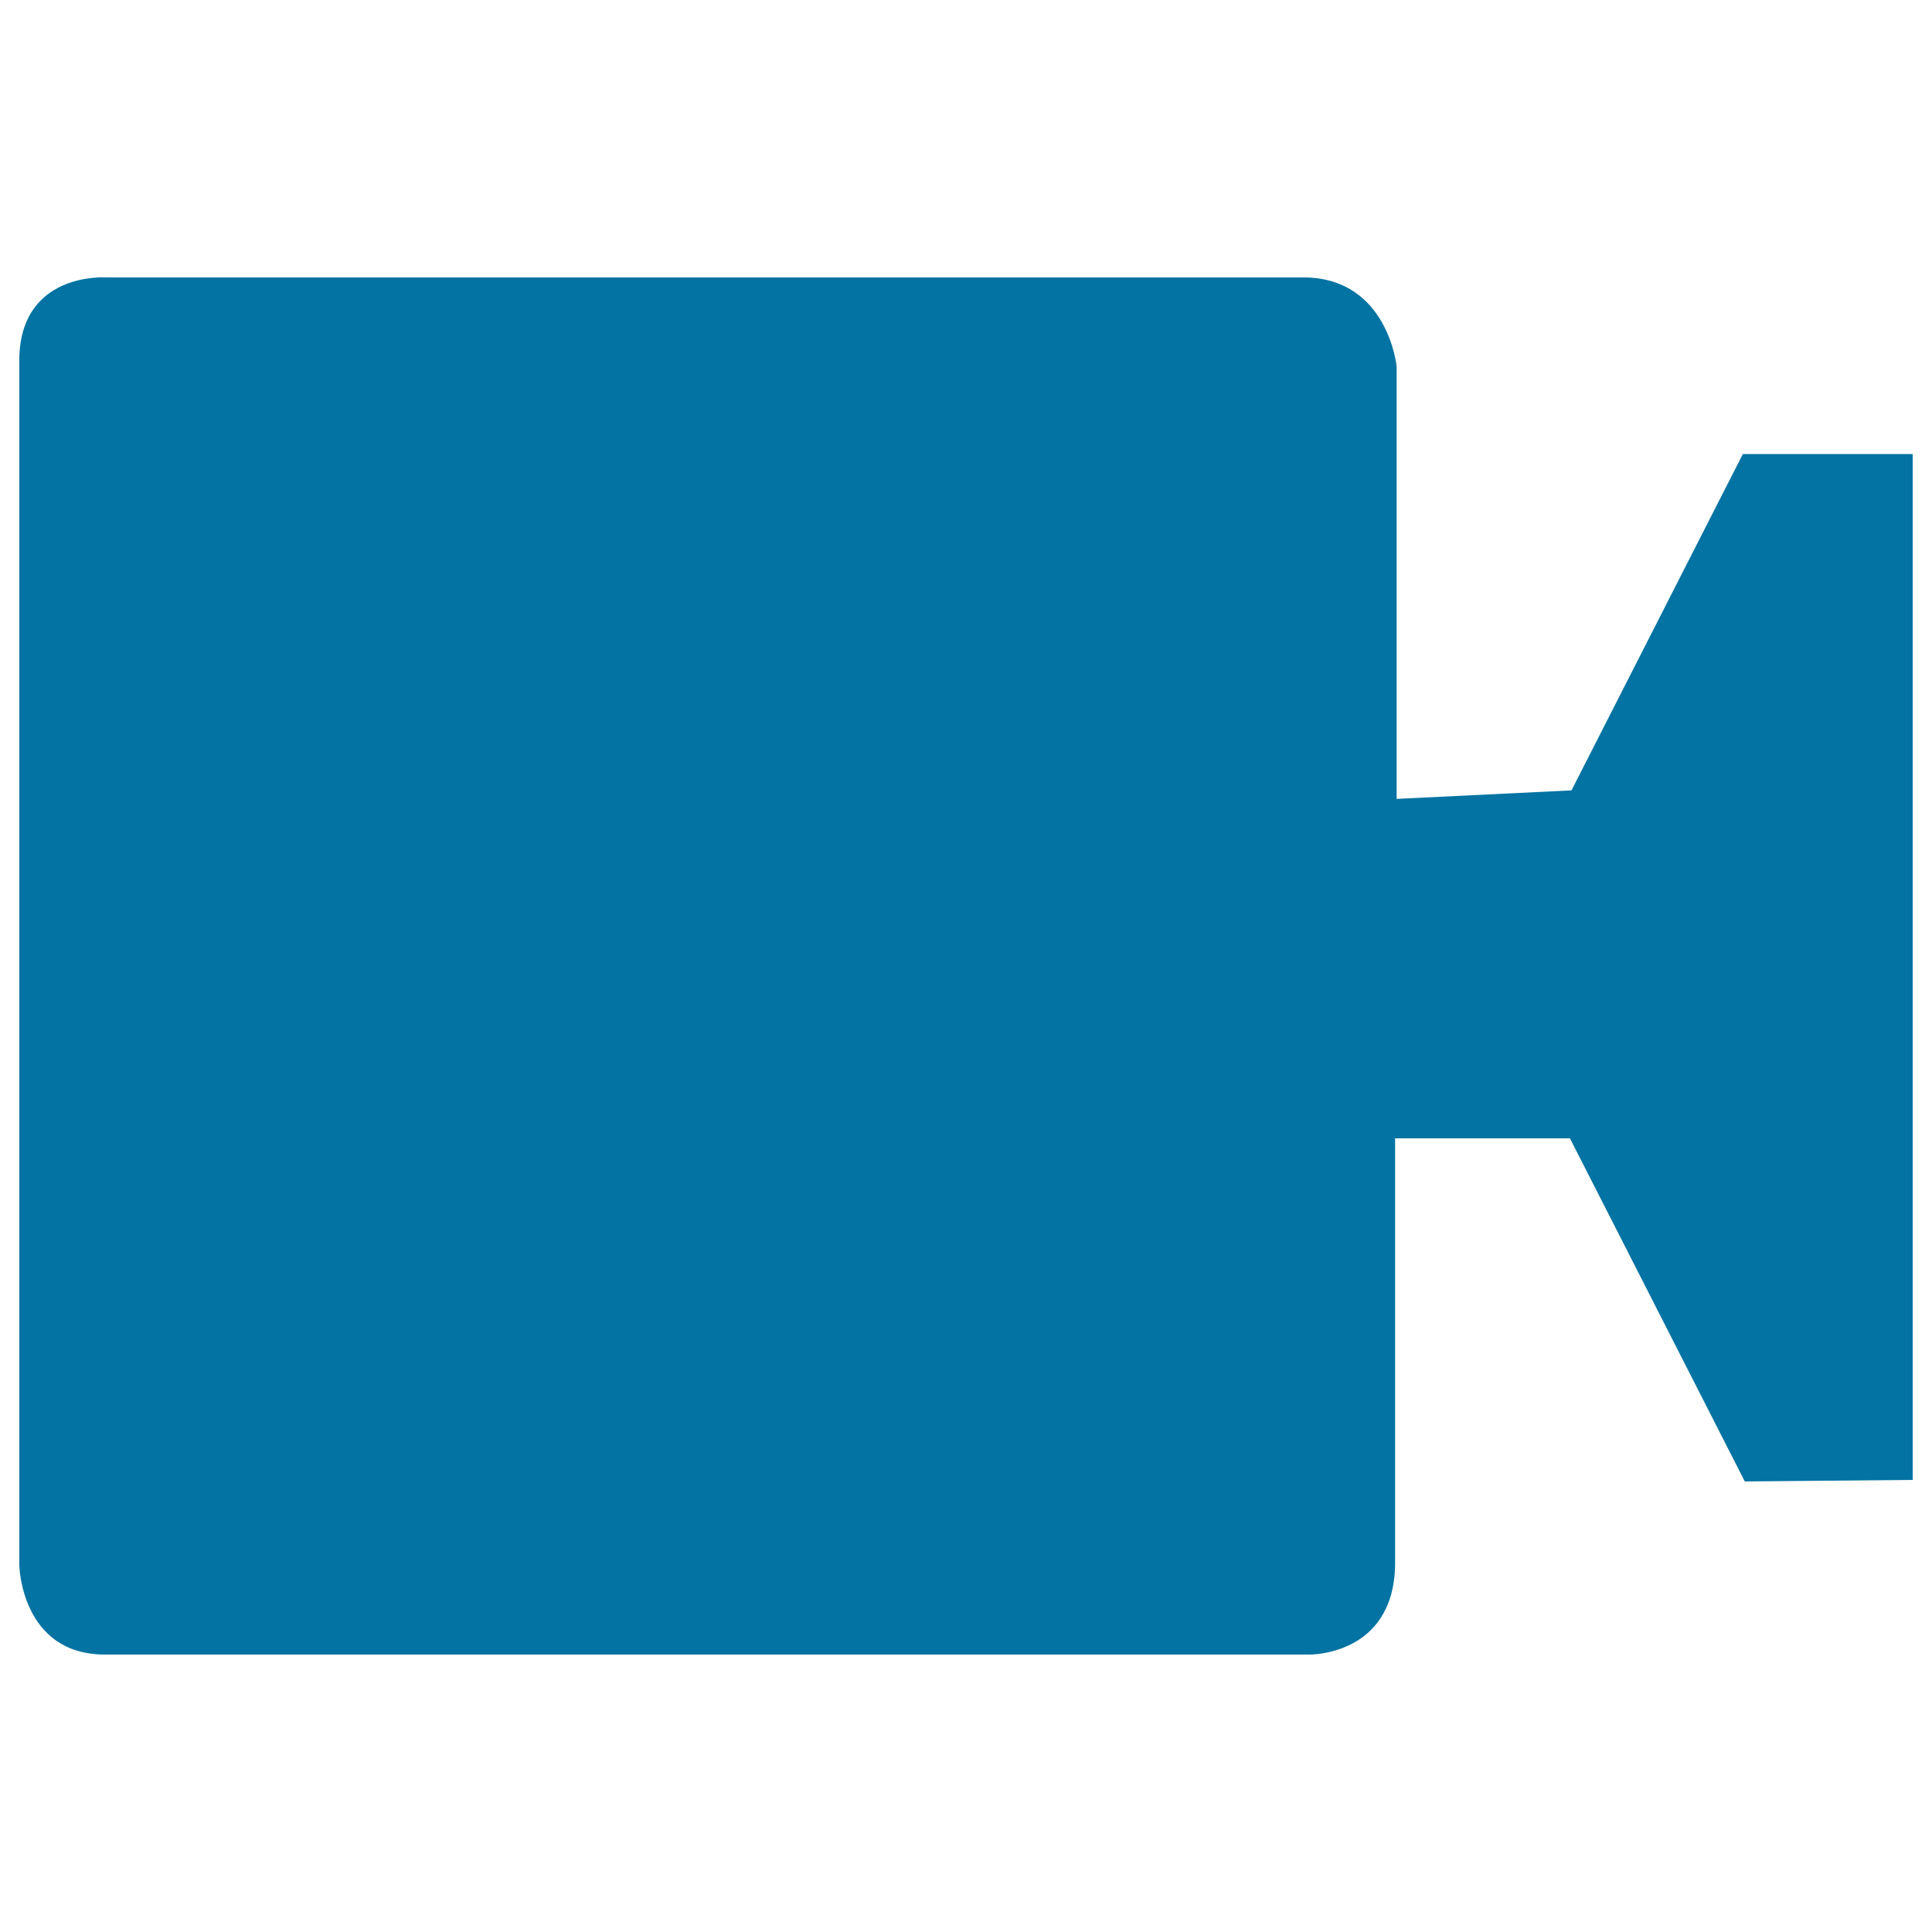
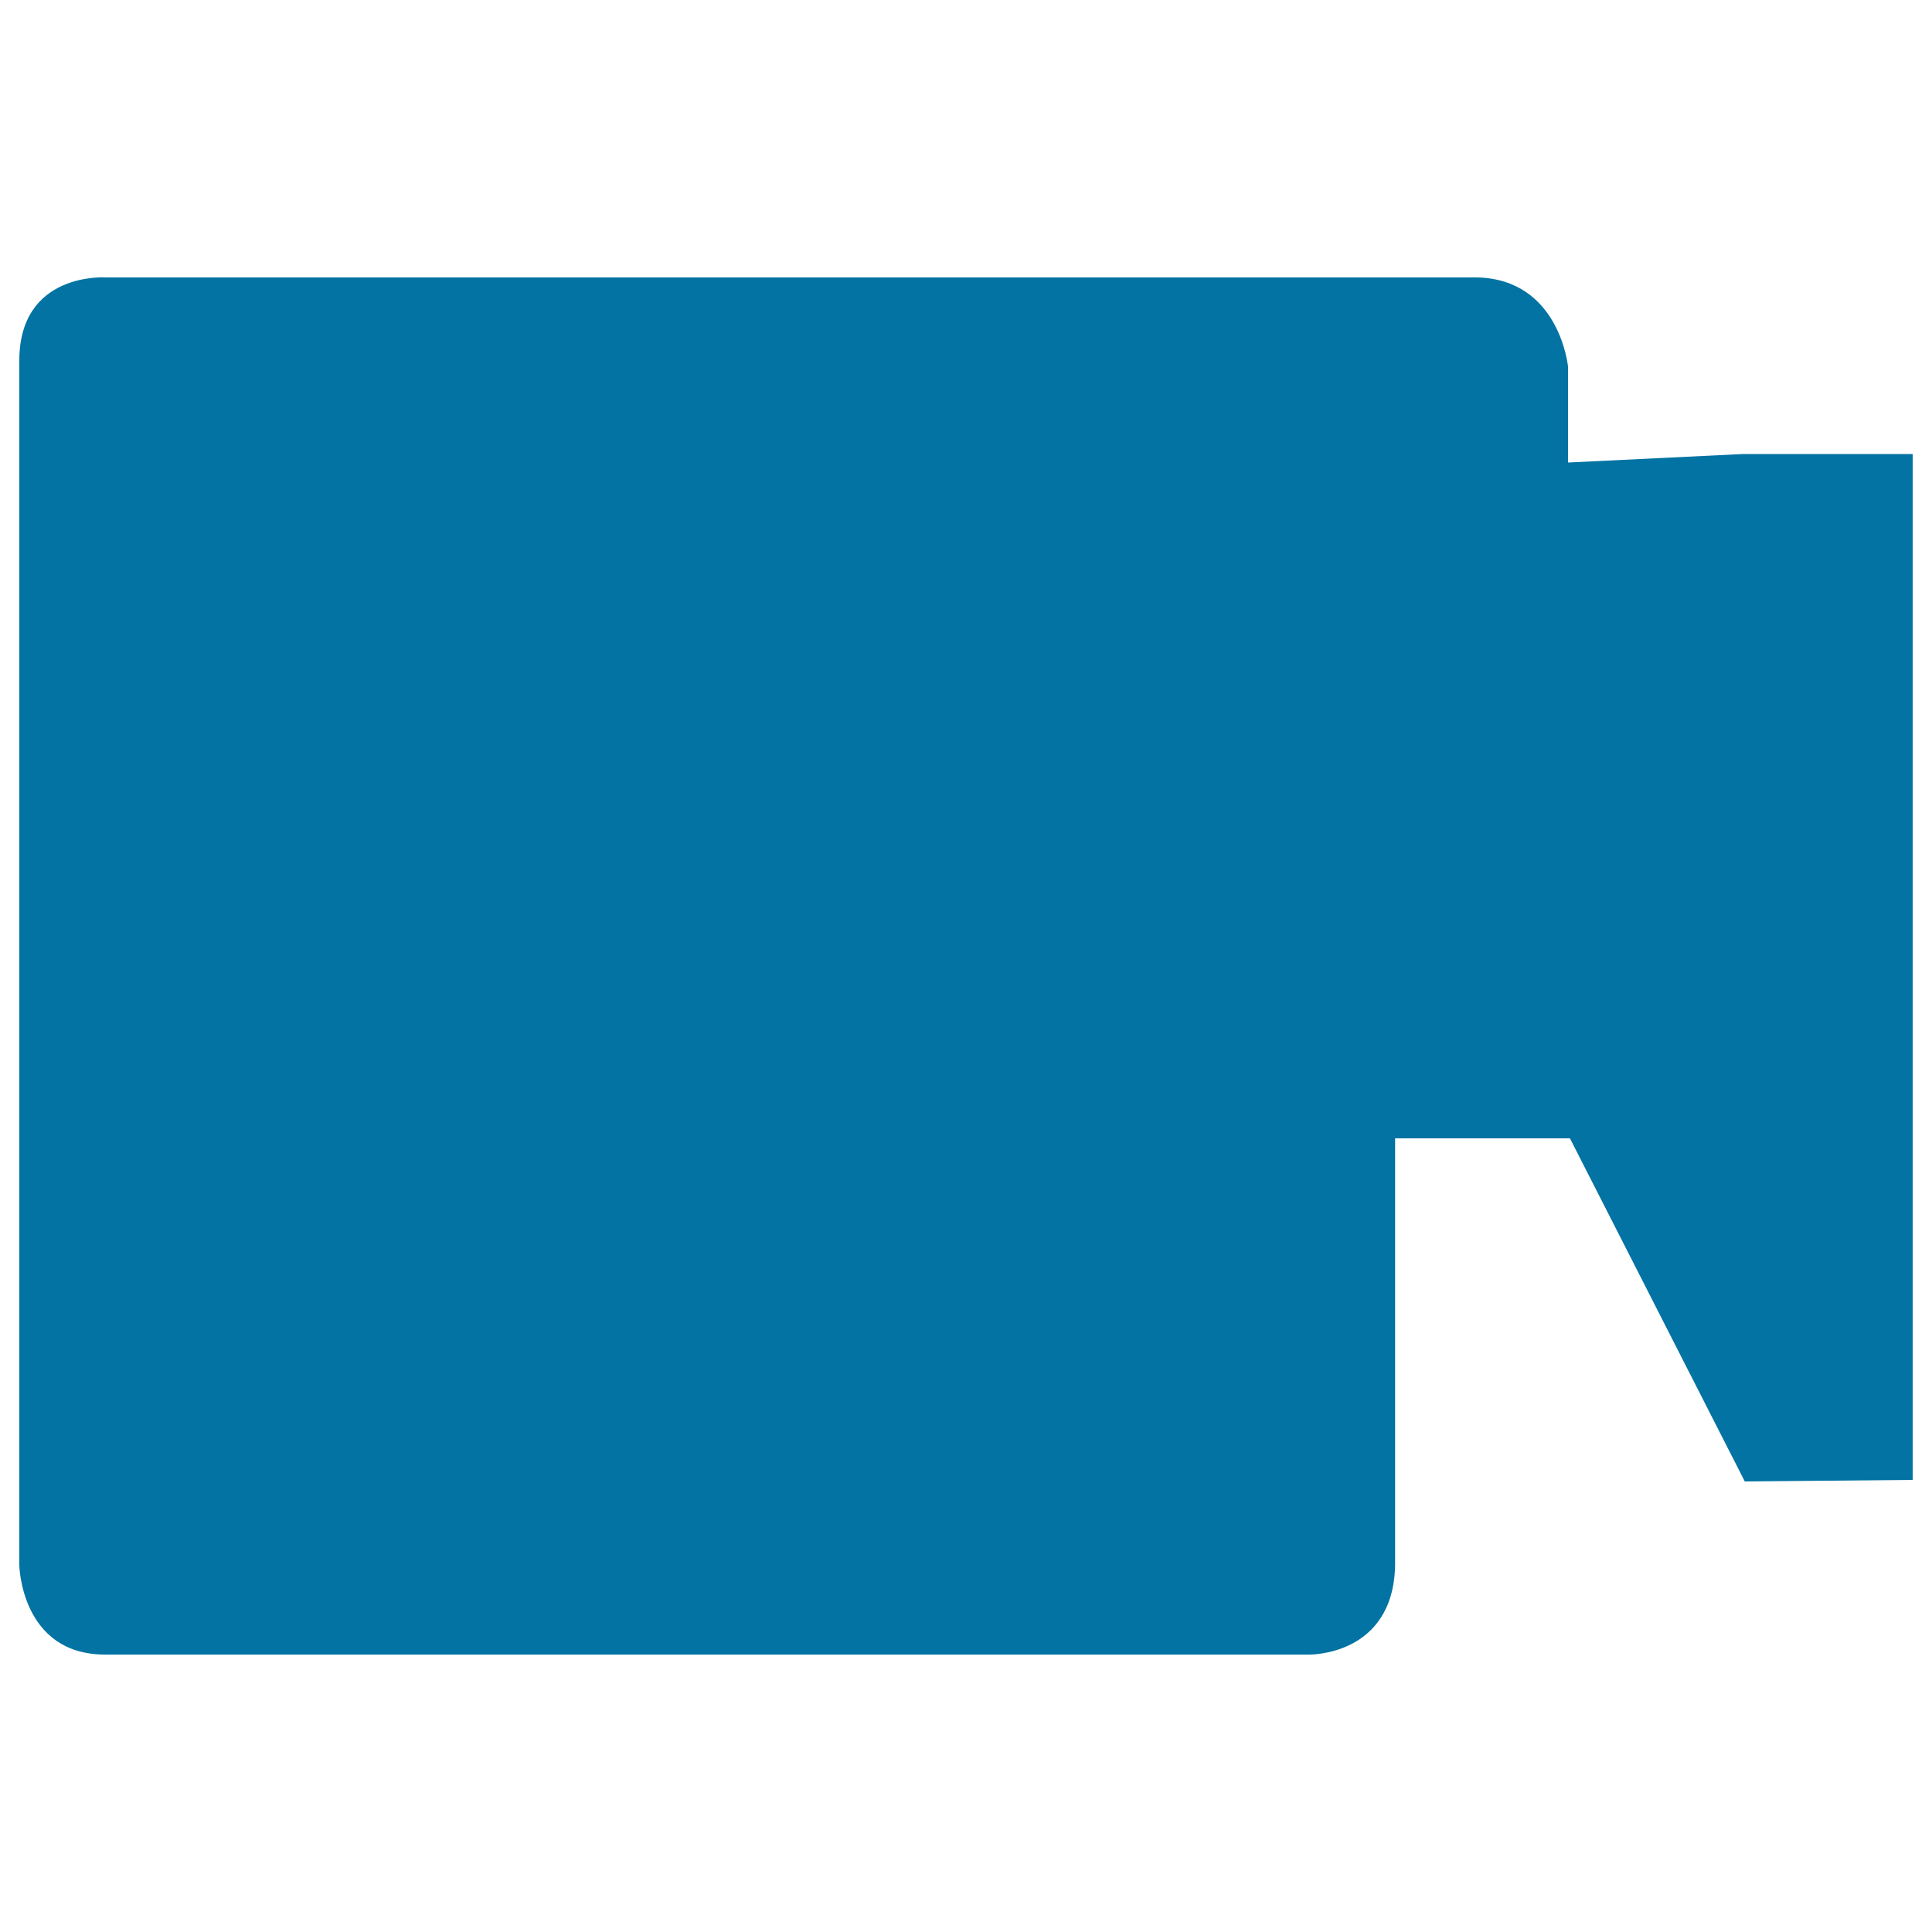
<svg xmlns="http://www.w3.org/2000/svg" viewBox="0 0 1000 1000" style="fill:#0273a2">
  <title>Video SVG icon</title>
-   <path d="M990,766V235h-87.9l-88.7,174.1l-90.5,4.4V189.7c0,0-4.4-45.2-47.1-46.1H55.3c0,0-46.1-3.5-45.3,44.4v622.3c0,0,0.9,46.1,44.4,46.1h623.2c0,0,43.5,0.9,44.5-46.1V589.2h90.5l90.5,177.6L990,766z" />
+   <path d="M990,766V235h-87.9l-90.5,4.4V189.7c0,0-4.4-45.2-47.1-46.1H55.3c0,0-46.1-3.5-45.3,44.4v622.3c0,0,0.9,46.1,44.4,46.1h623.2c0,0,43.5,0.9,44.5-46.1V589.2h90.5l90.5,177.6L990,766z" />
</svg>